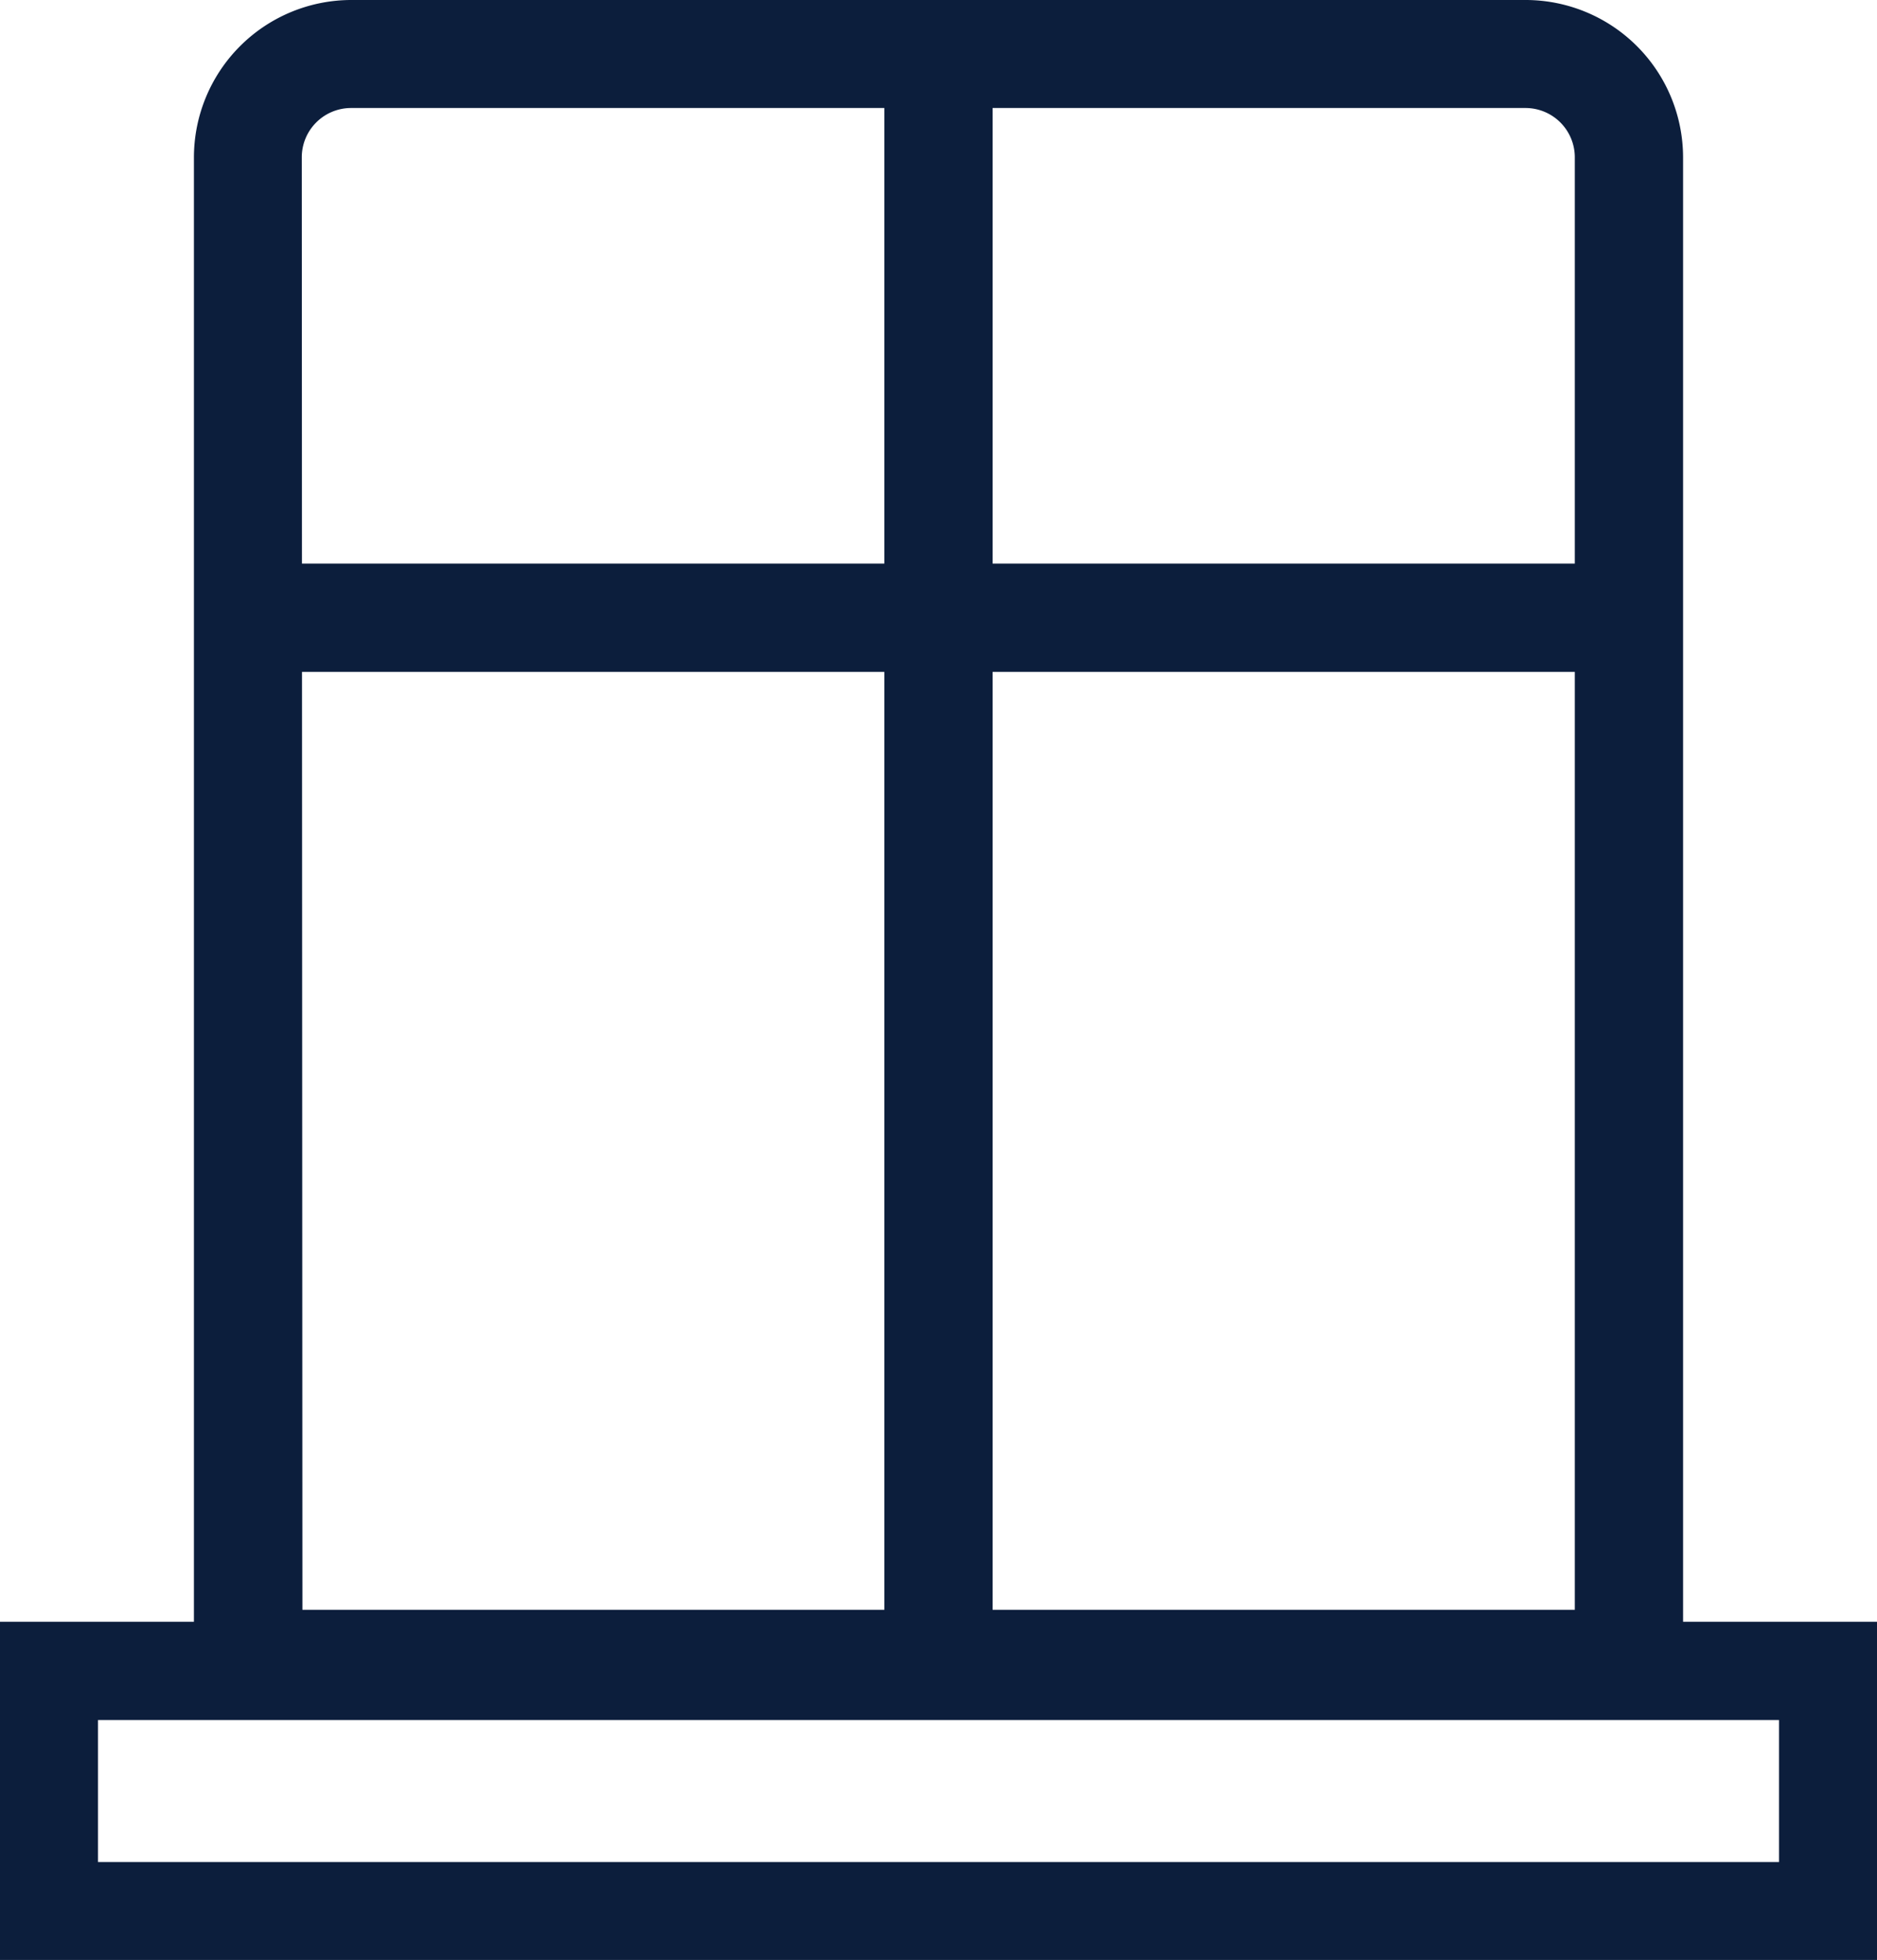
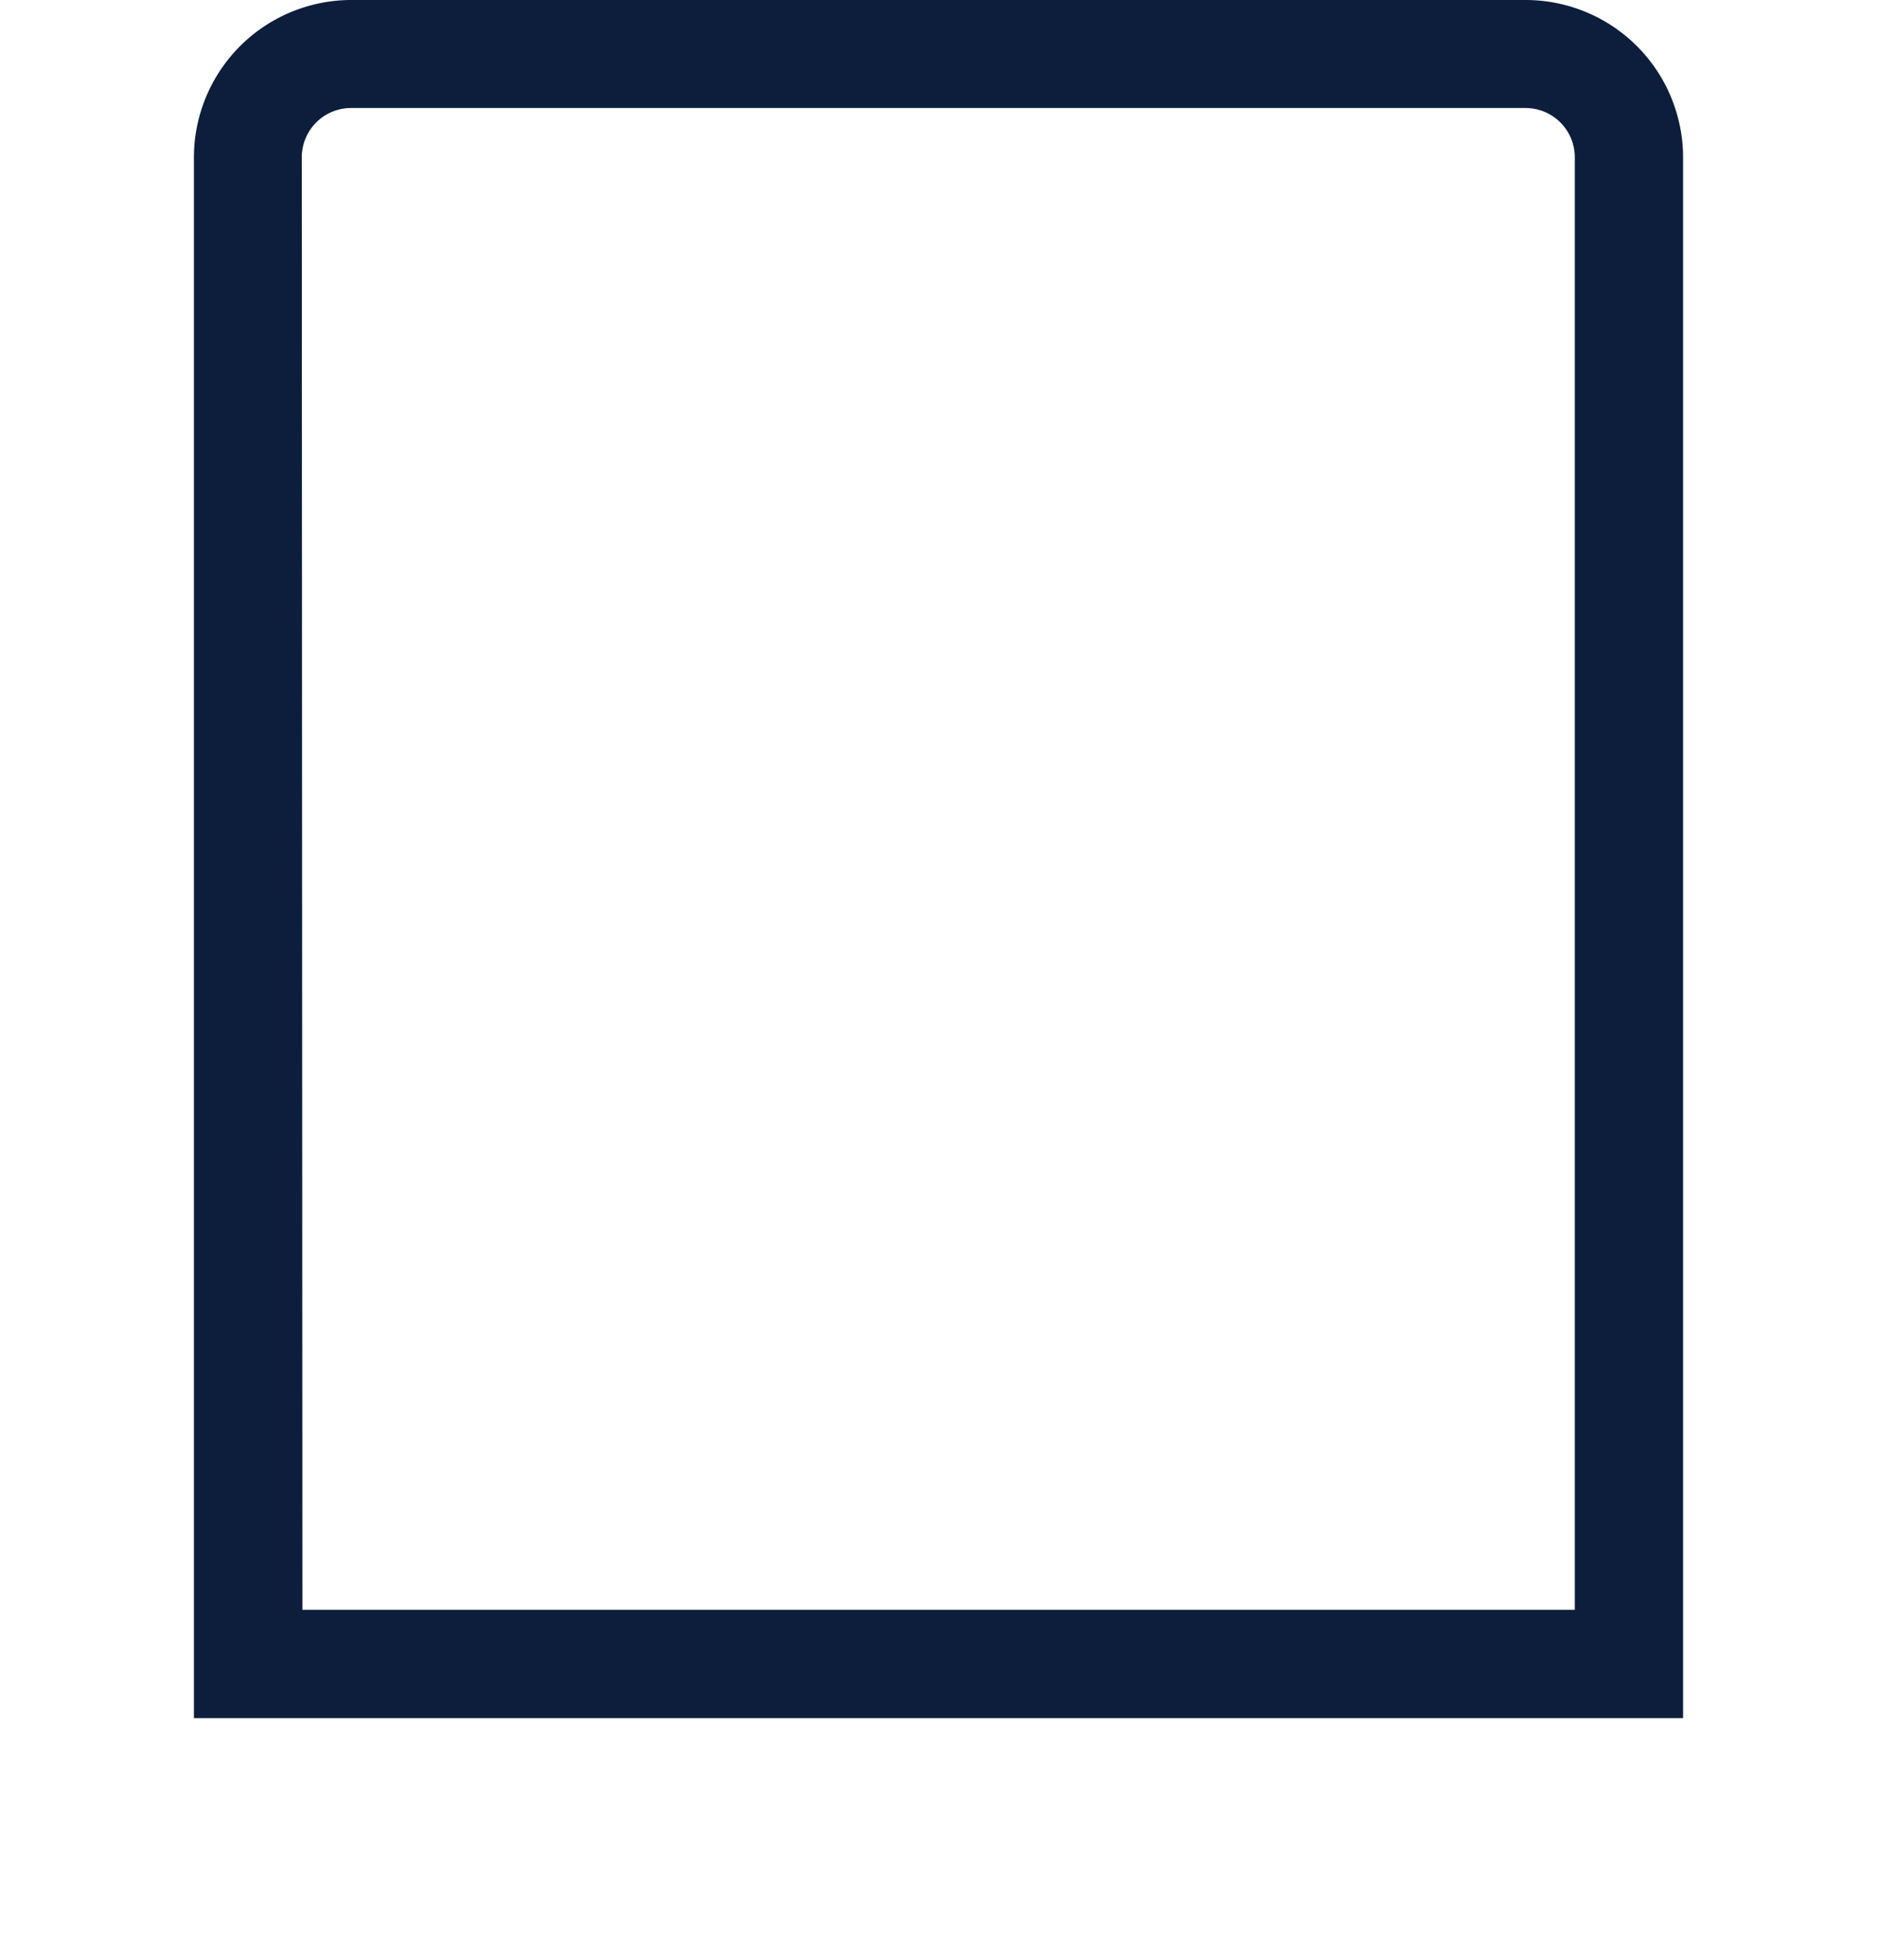
<svg xmlns="http://www.w3.org/2000/svg" width="26.646" height="27.818" viewBox="0 0 26.646 27.818">
  <defs>
    <style>.a{fill:#0c1e3c;}</style>
  </defs>
  <g transform="translate(115.966 -8.04)">
-     <path class="a" d="M-89.32,35.858h-26.646v-4.8H-89.32Zm-25.255-1.39h23.864V32.453h-23.864Z" />
    <path class="a" d="M-92.073,32.425h-21.14V10.273a2.236,2.236,0,0,1,2.234-2.233h16.672a2.236,2.236,0,0,1,2.234,2.233Zm-19.6-1.537H-93.61V10.273a.7.7,0,0,0-.7-.7h-16.672a.7.7,0,0,0-.7.7Z" />
-     <rect class="a" width="1.537" height="22.848" transform="translate(-103.412 8.809)" />
-     <rect class="a" width="19.603" height="1.537" transform="translate(-112.444 16.039)" />
  </g>
</svg>